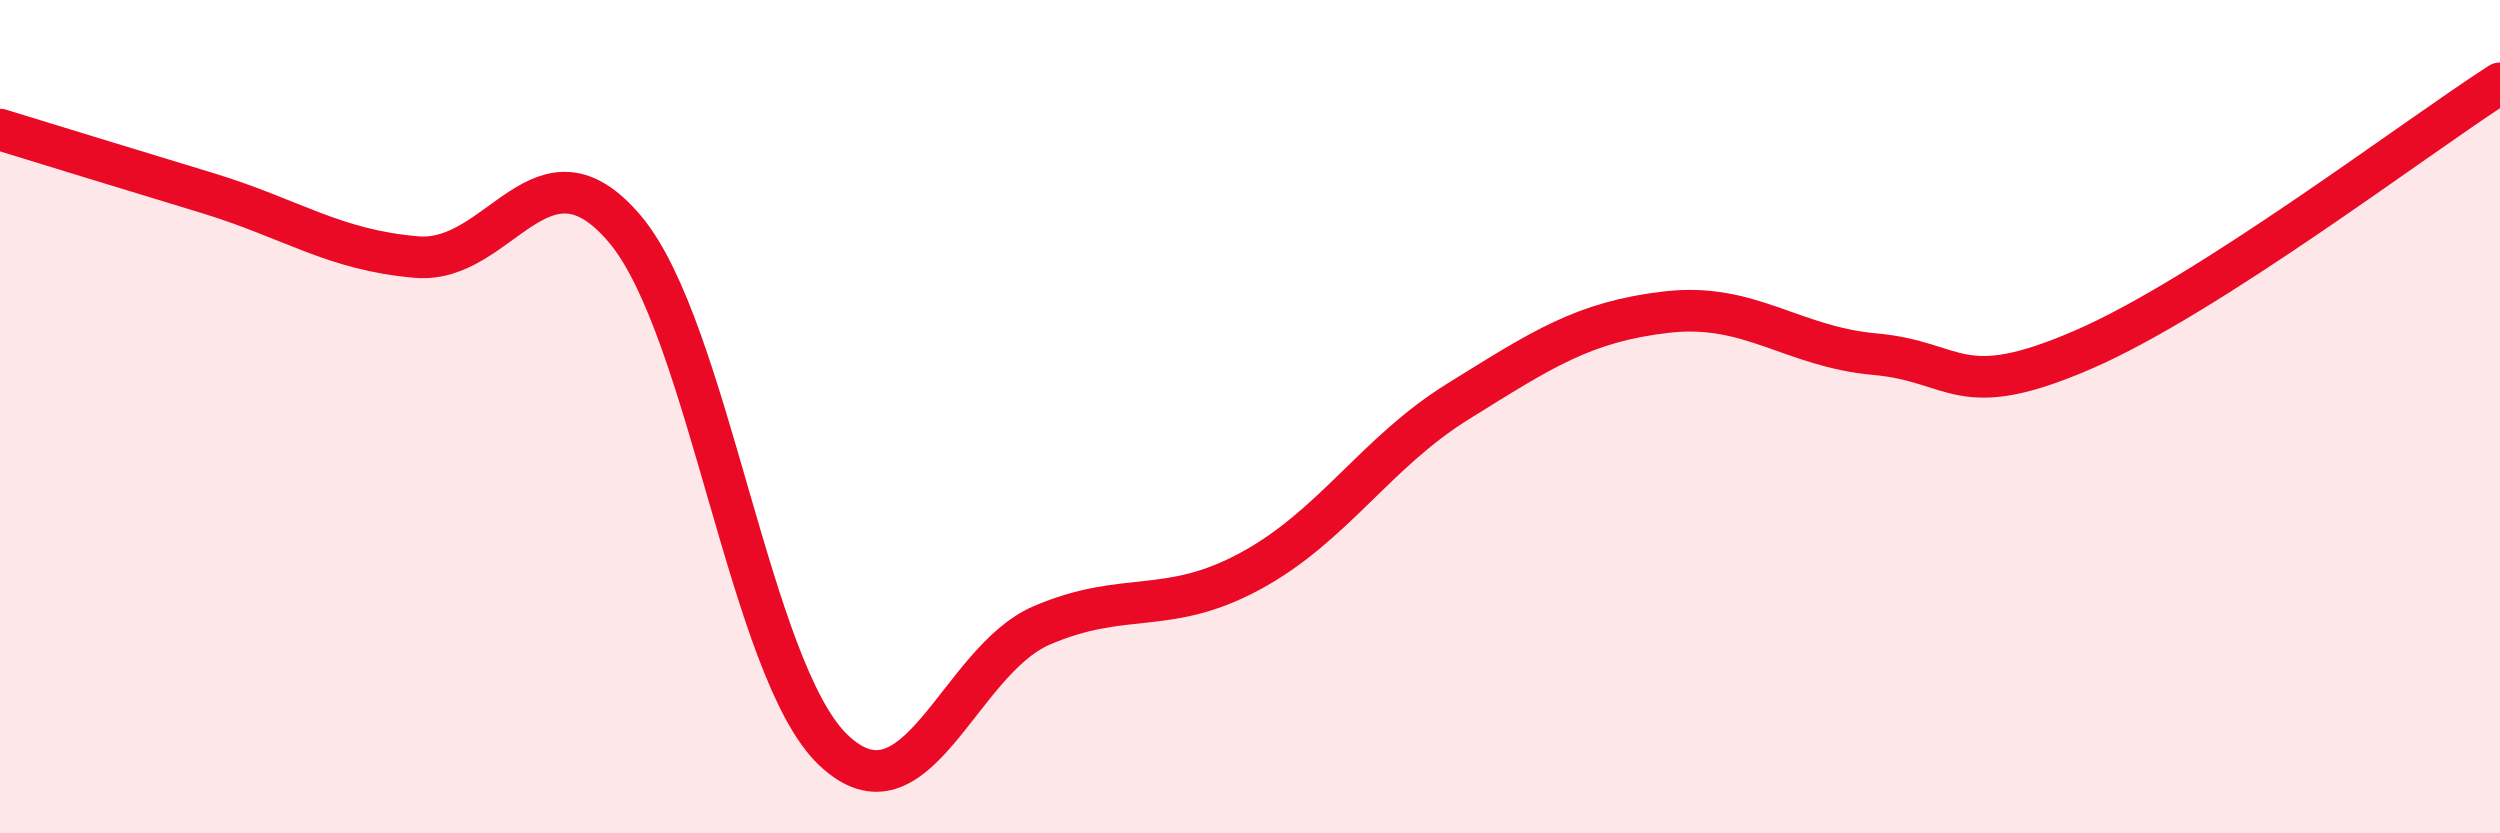
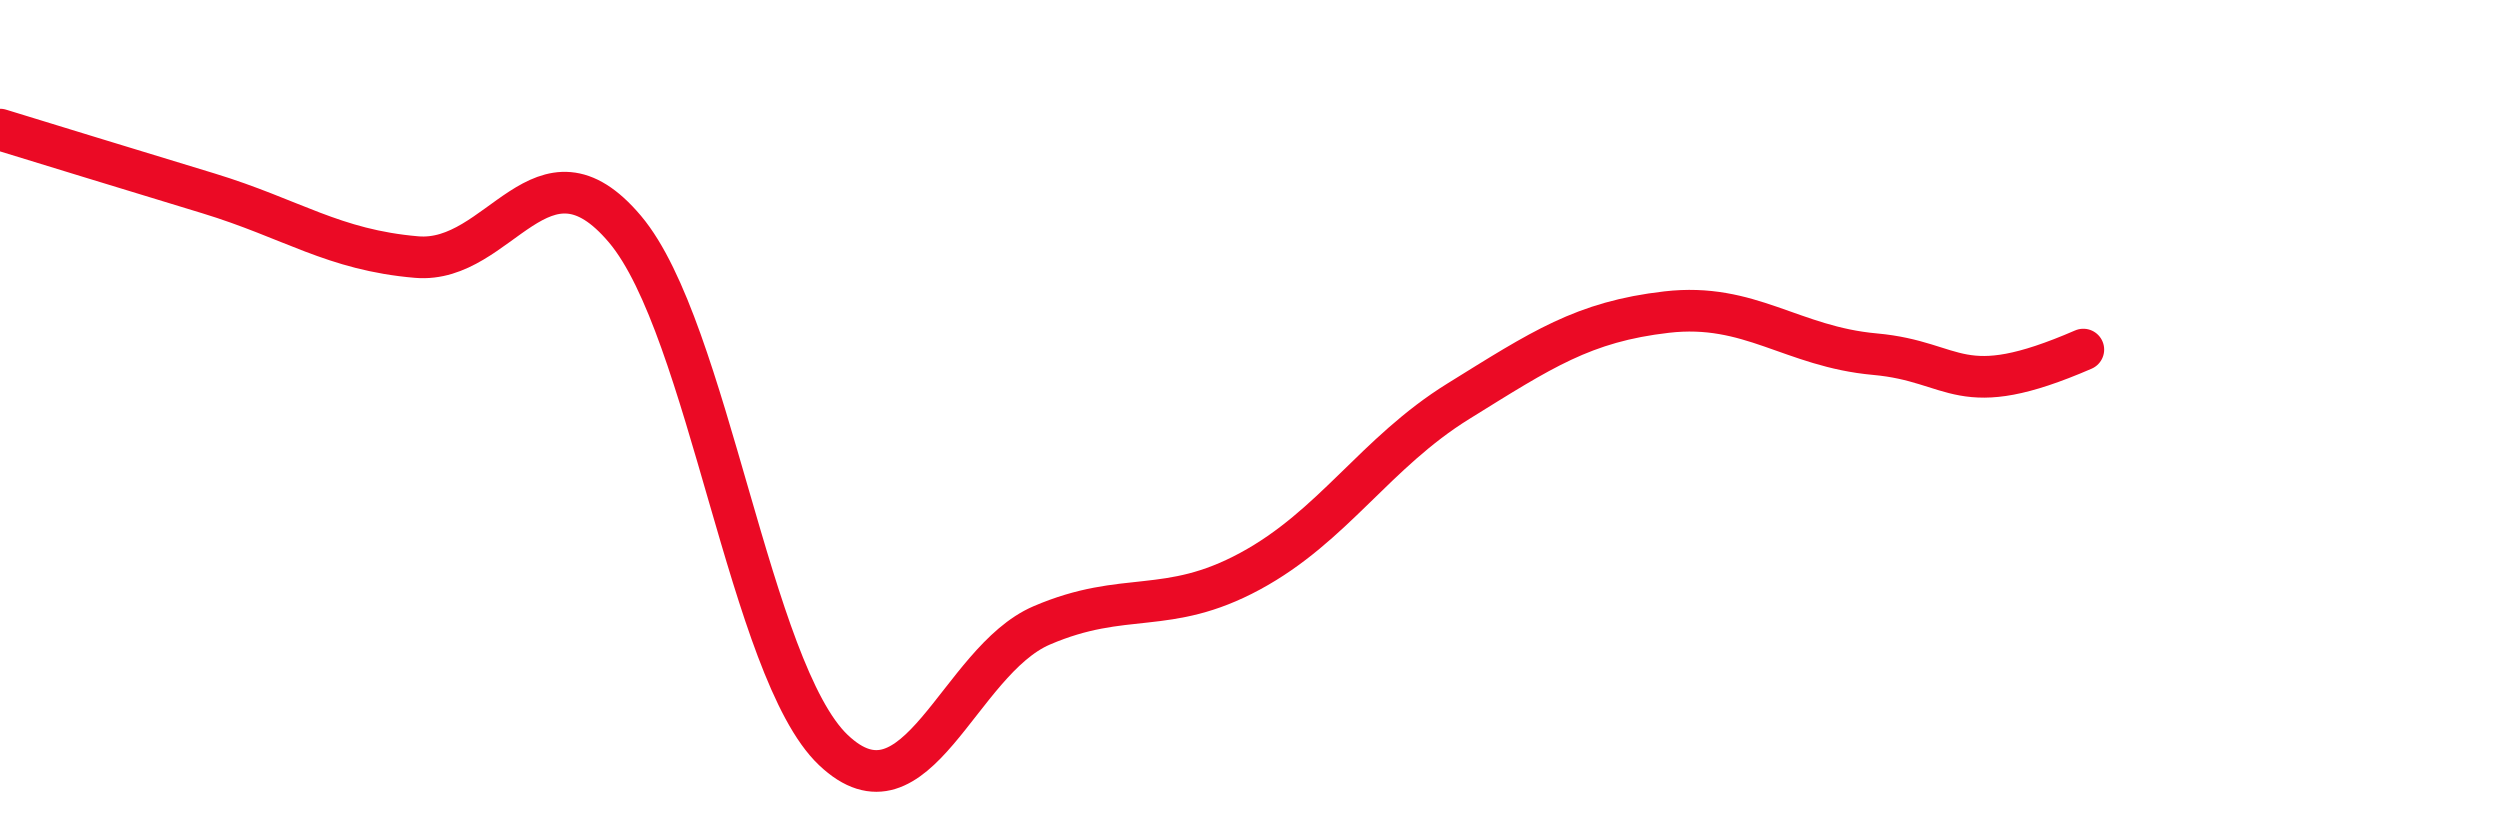
<svg xmlns="http://www.w3.org/2000/svg" width="60" height="20" viewBox="0 0 60 20">
-   <path d="M 0,3.11 C 1,3.42 3,4.03 5,4.64 C 7,5.25 8,6 10,6.17 C 12,6.34 13,3.13 15,5.5 C 17,7.87 18,16.1 20,18 C 22,19.9 23,15.87 25,15.01 C 27,14.15 28,14.79 30,13.71 C 32,12.63 33,10.87 35,9.63 C 37,8.39 38,7.72 40,7.49 C 42,7.26 43,8.32 45,8.5 C 47,8.68 47,9.69 50,8.39 C 53,7.09 58,3.28 60,2L60 20L0 20Z" fill="#EB0A25" opacity="0.1" stroke-linecap="round" stroke-linejoin="round" />
-   <path d="M 0,3.11 C 1,3.42 3,4.03 5,4.64 C 7,5.25 8,6 10,6.17 C 12,6.34 13,3.13 15,5.5 C 17,7.87 18,16.1 20,18 C 22,19.9 23,15.87 25,15.01 C 27,14.15 28,14.79 30,13.71 C 32,12.63 33,10.87 35,9.63 C 37,8.39 38,7.72 40,7.49 C 42,7.26 43,8.32 45,8.5 C 47,8.68 47,9.69 50,8.39 C 53,7.09 58,3.28 60,2" stroke="#EB0A25" stroke-width="1" fill="none" stroke-linecap="round" stroke-linejoin="round" />
+   <path d="M 0,3.11 C 1,3.42 3,4.03 5,4.64 C 7,5.25 8,6 10,6.17 C 12,6.34 13,3.13 15,5.5 C 17,7.87 18,16.1 20,18 C 22,19.9 23,15.87 25,15.01 C 27,14.15 28,14.79 30,13.71 C 32,12.63 33,10.87 35,9.63 C 37,8.39 38,7.72 40,7.49 C 42,7.26 43,8.32 45,8.5 C 47,8.68 47,9.69 50,8.39 " stroke="#EB0A25" stroke-width="1" fill="none" stroke-linecap="round" stroke-linejoin="round" />
</svg>